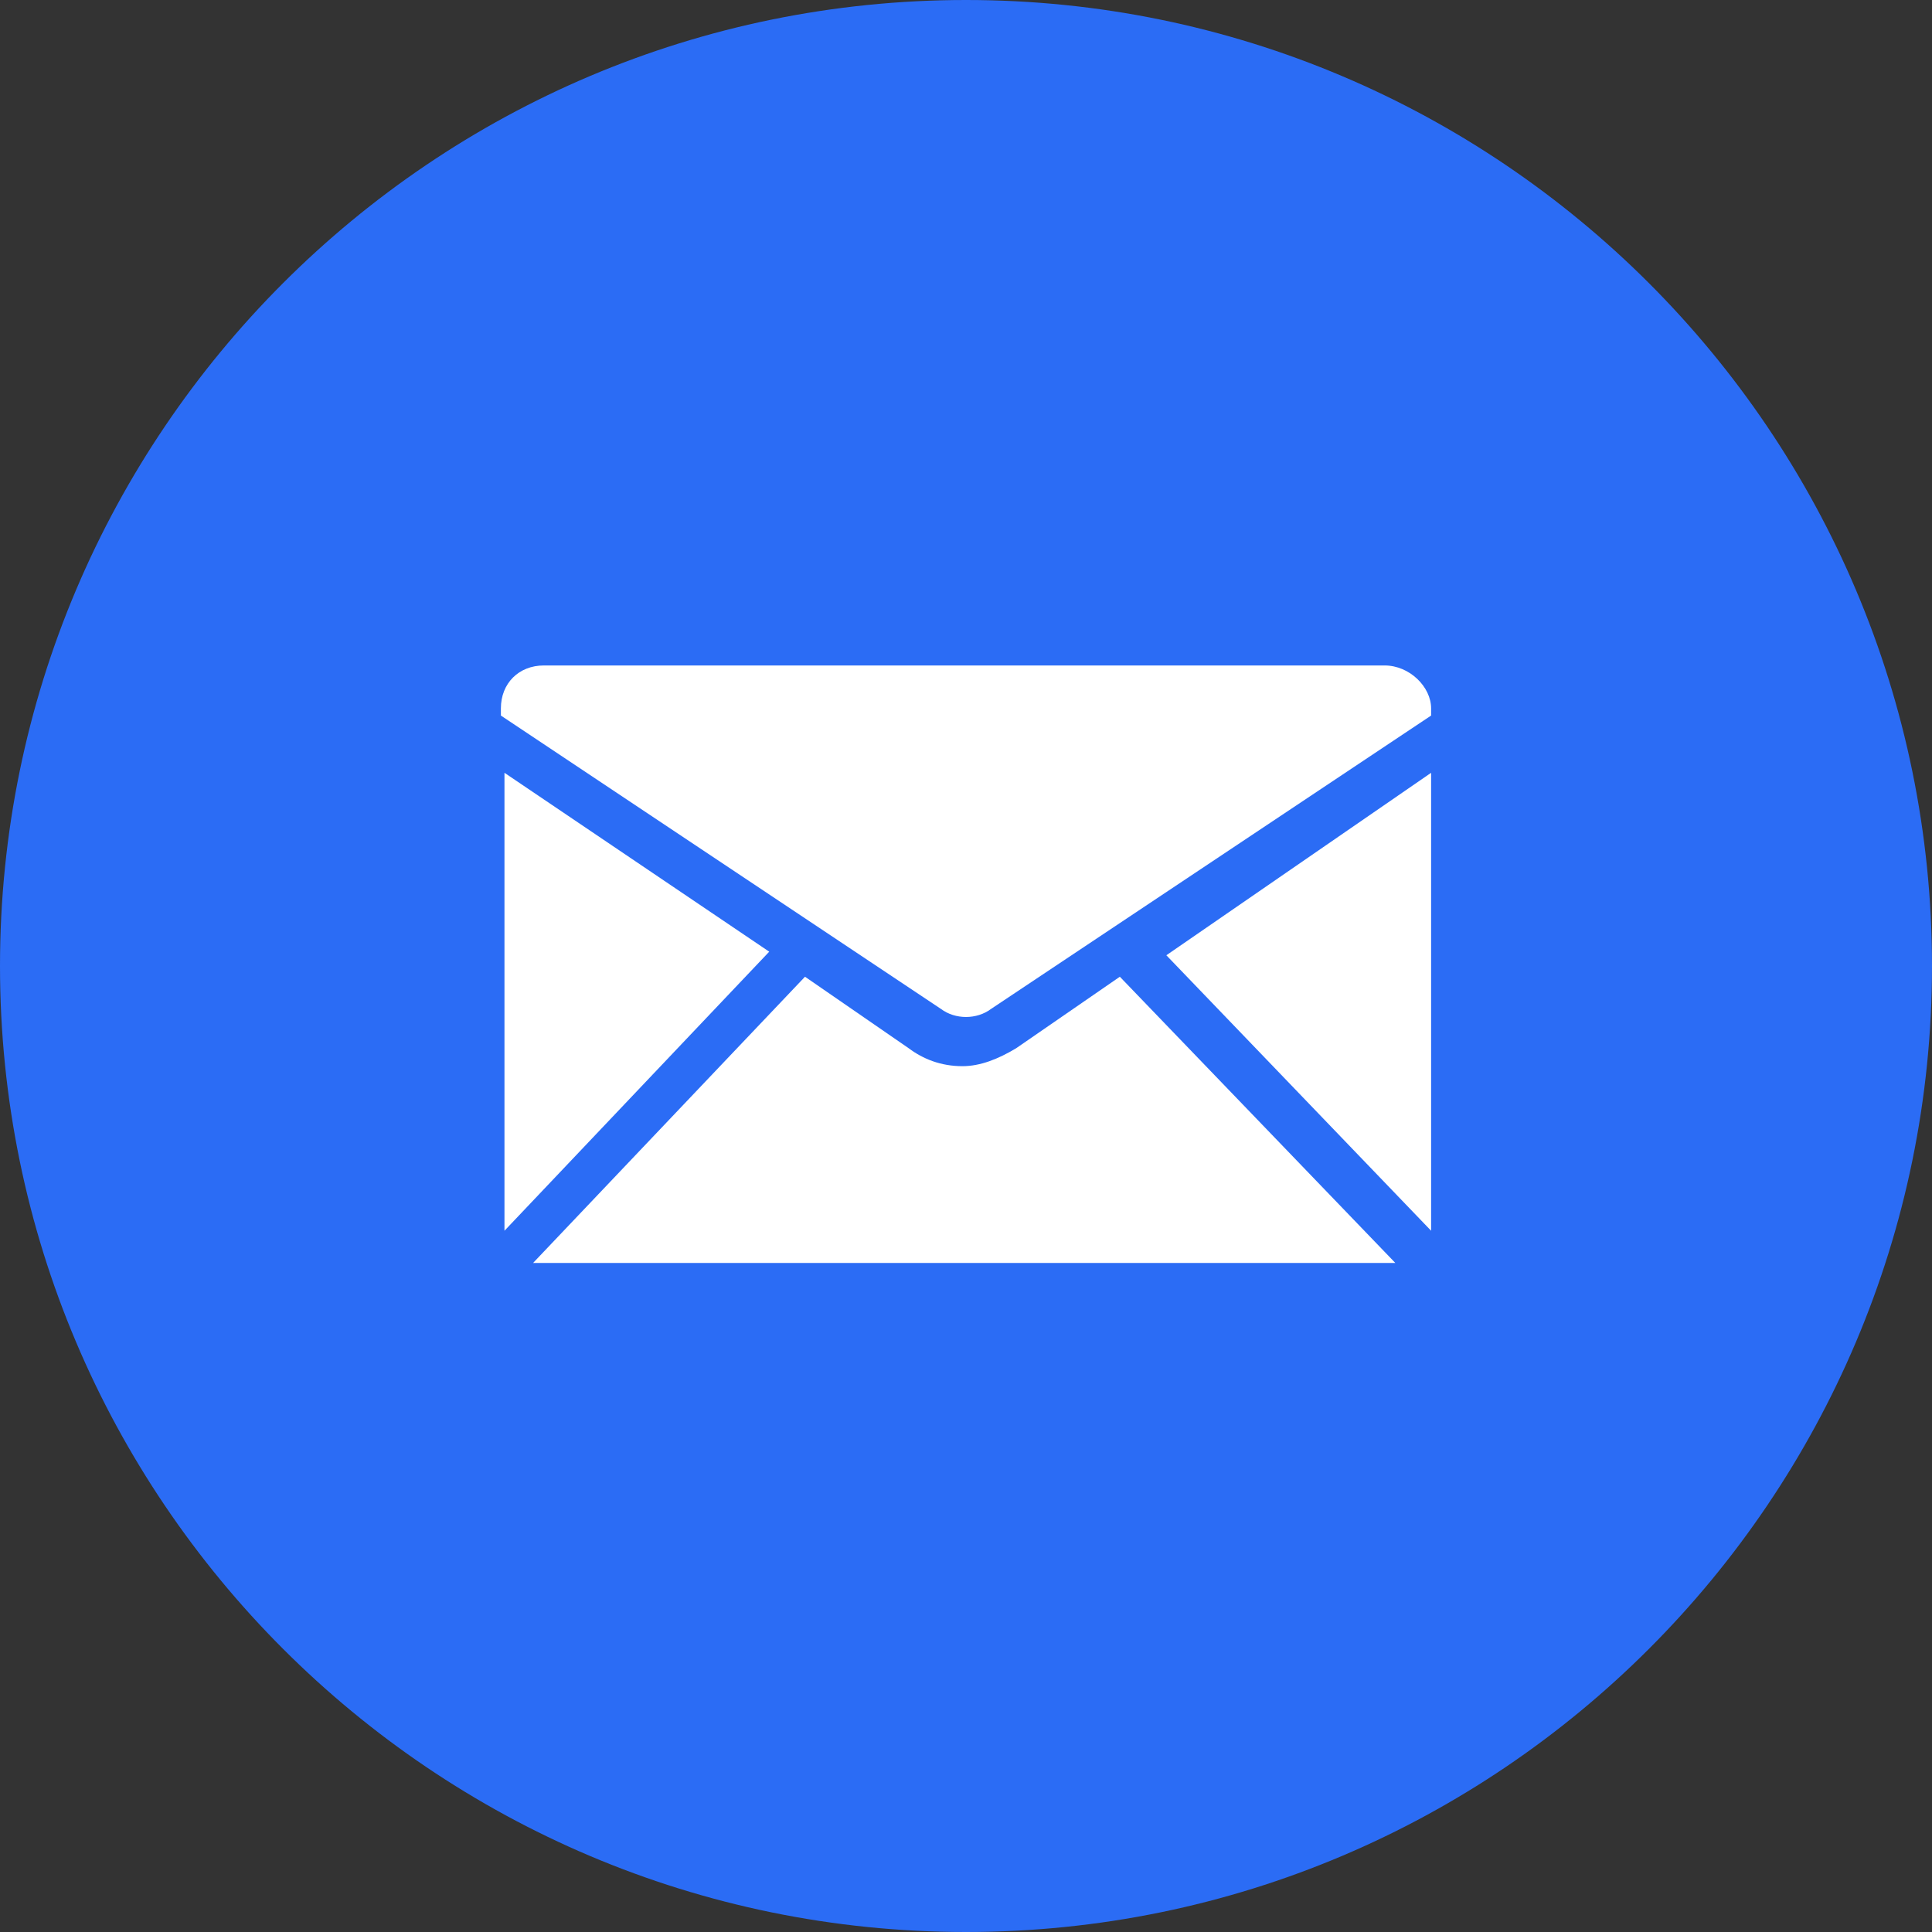
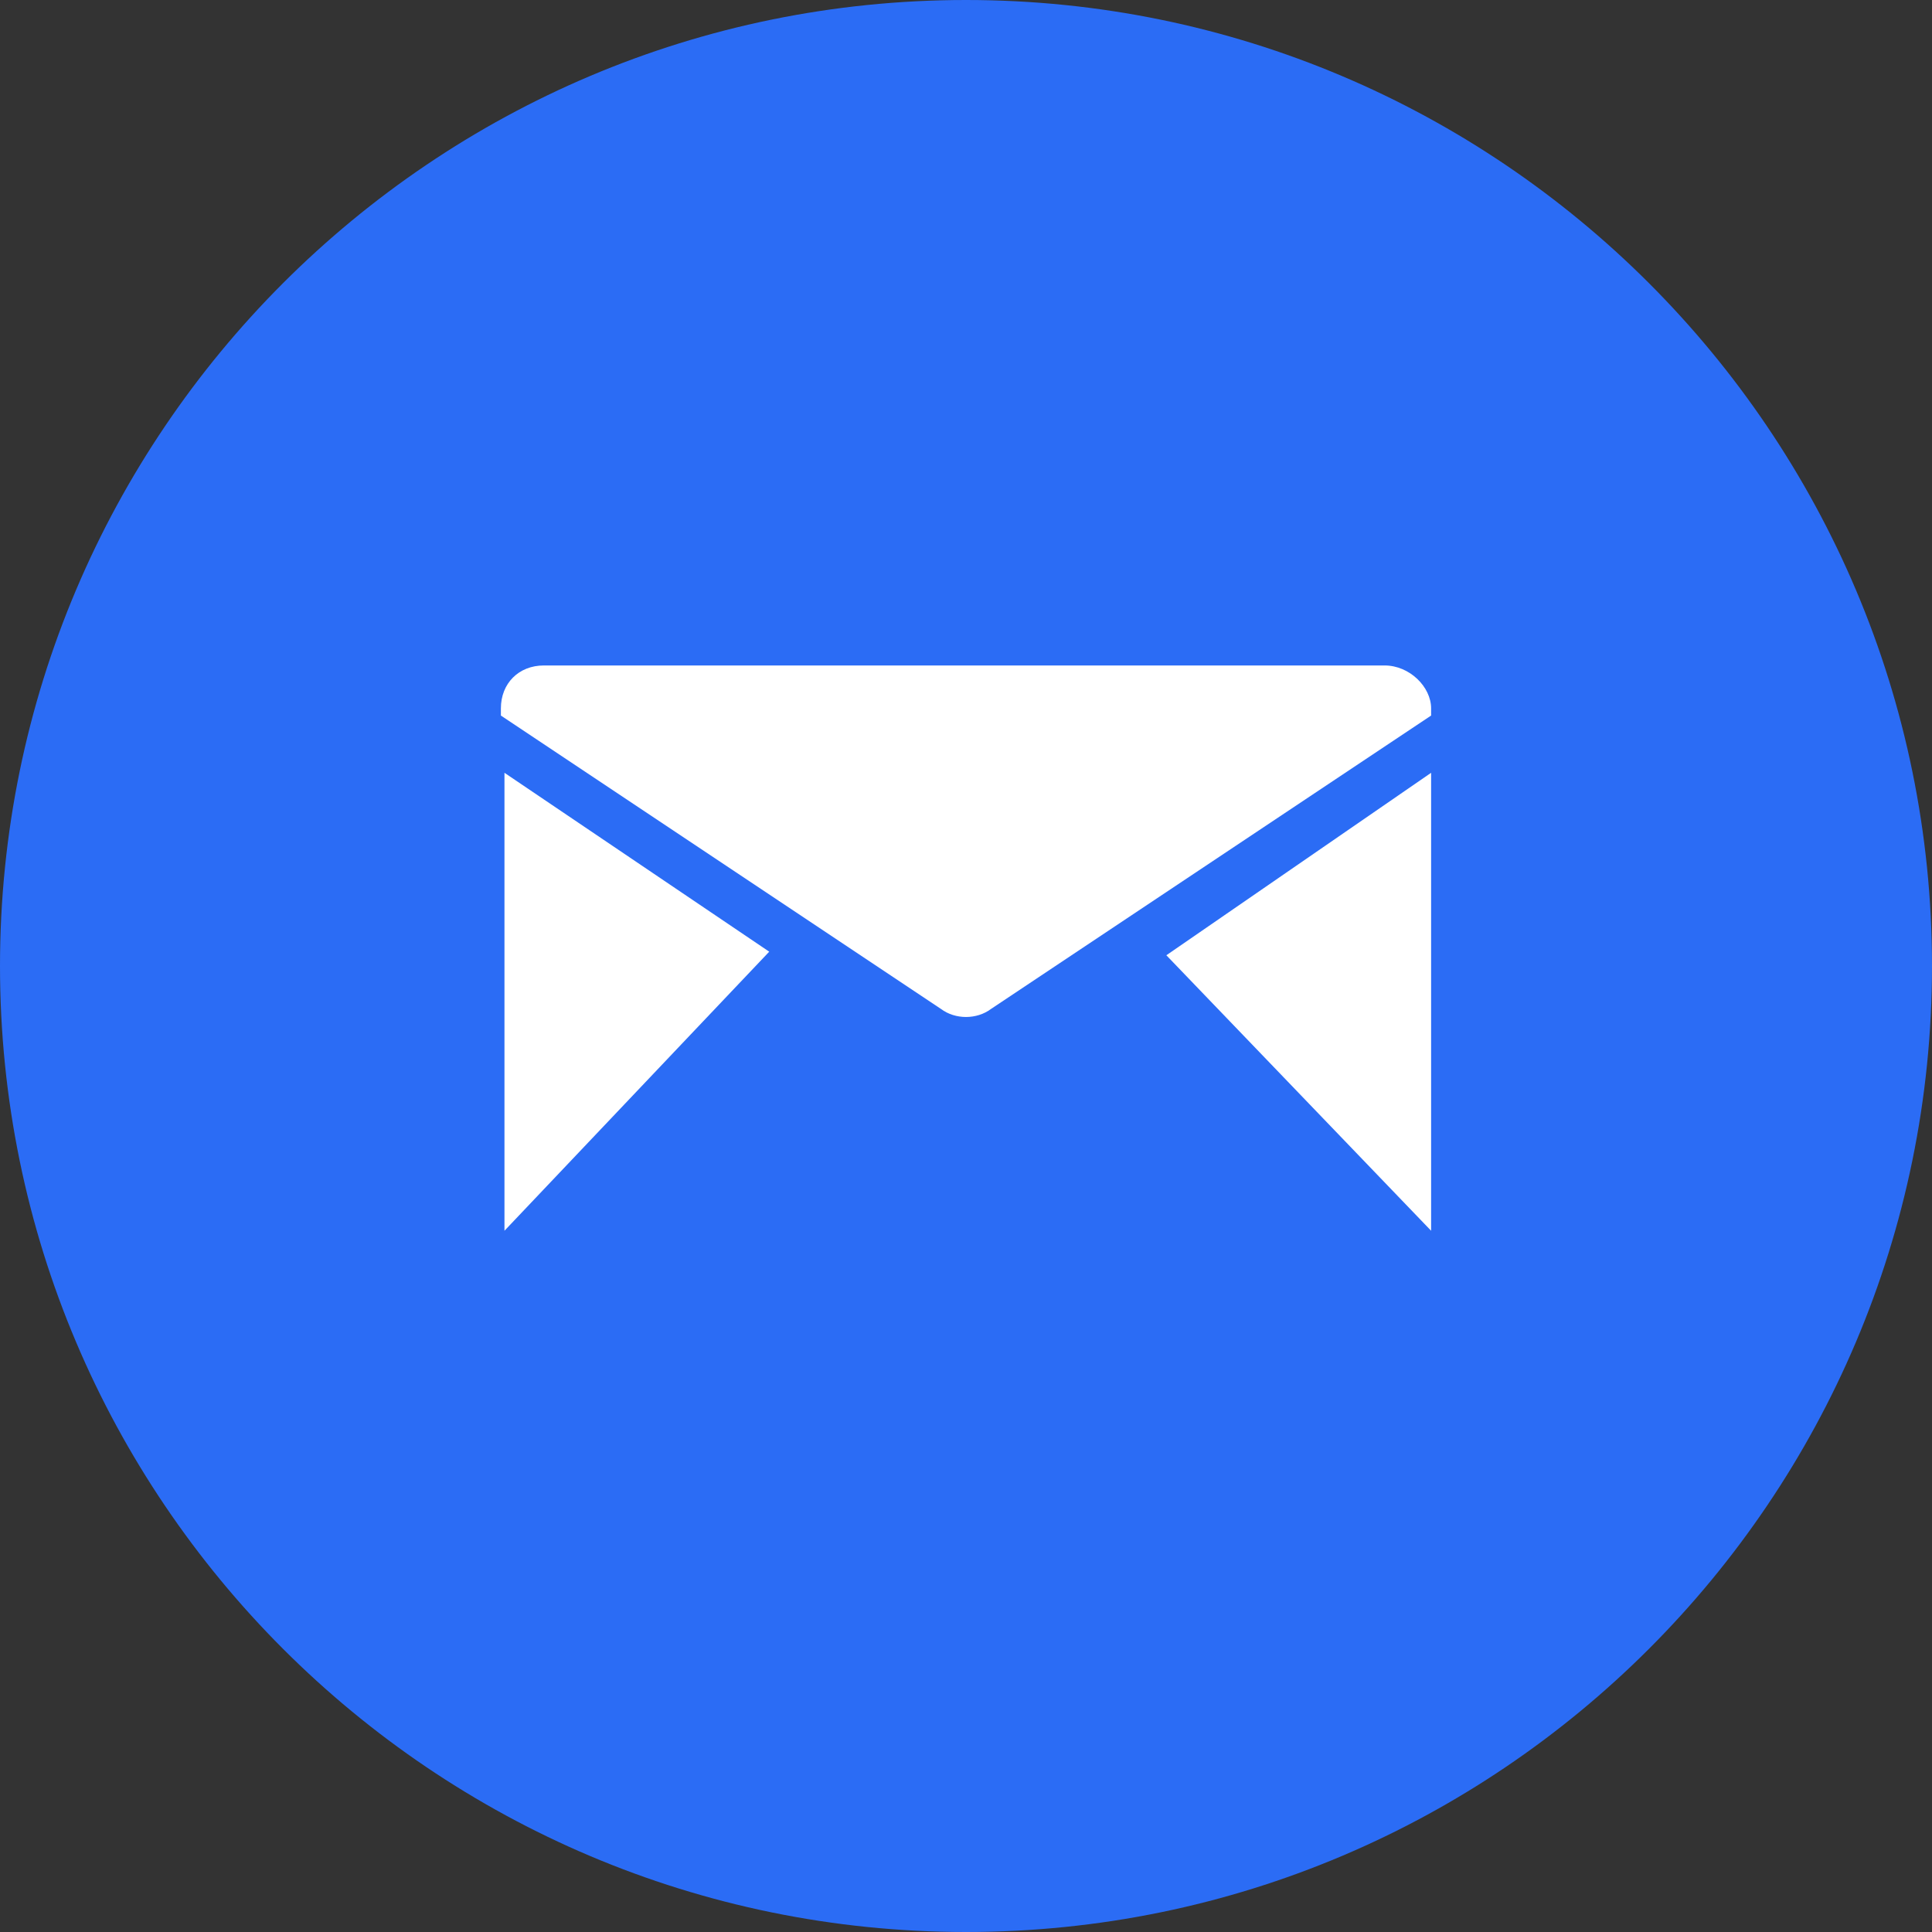
<svg xmlns="http://www.w3.org/2000/svg" version="1.1" id="Capa_1" x="0px" y="0px" viewBox="0 0 54 54" style="enable-background:new 0 0 54 54;" xml:space="preserve">
  <rect x="0" y="0" width="54" height="54" fill="#333333" stroke="none" />
  <style type="text/css">
	.st0{fill:#2B6CF5;}
	.st1{fill:#FFFFFF;}
</style>
  <path class="st0" d="M27,0L27,0c14.9,0,27,12.1,27,27l0,0c0,14.9-12.1,27-27,27l0,0C12.1,54,0,41.9,0,27l0,0C0,12.1,12.1,0,27,0z" />
  <g>
    <path class="st1" d="M40,21.6v12.6c0,0.1,0,0.1,0,0.2l-7.4-7.7L40,21.6z" />
-     <path class="st1" d="M39,35.3c-0.1,0-0.2,0-0.3,0H15.2c-0.1,0-0.2,0-0.3,0l7.6-8l2.9,2c0.4,0.3,0.9,0.5,1.5,0.5   c0.5,0,1-0.2,1.5-0.5l2.9-2L39,35.3z" />
    <path class="st1" d="M21.5,26.6l-7.4,7.8c0-0.1,0-0.1,0-0.2V21.6L21.5,26.6z" />
    <path class="st1" d="M40,19.8V20l-12.3,8.2c-0.4,0.3-1,0.3-1.4,0L14,20v-0.2c0-0.7,0.5-1.2,1.2-1.2h23.5C39.4,18.6,40,19.2,40,19.8   z" />
  </g>
</svg>